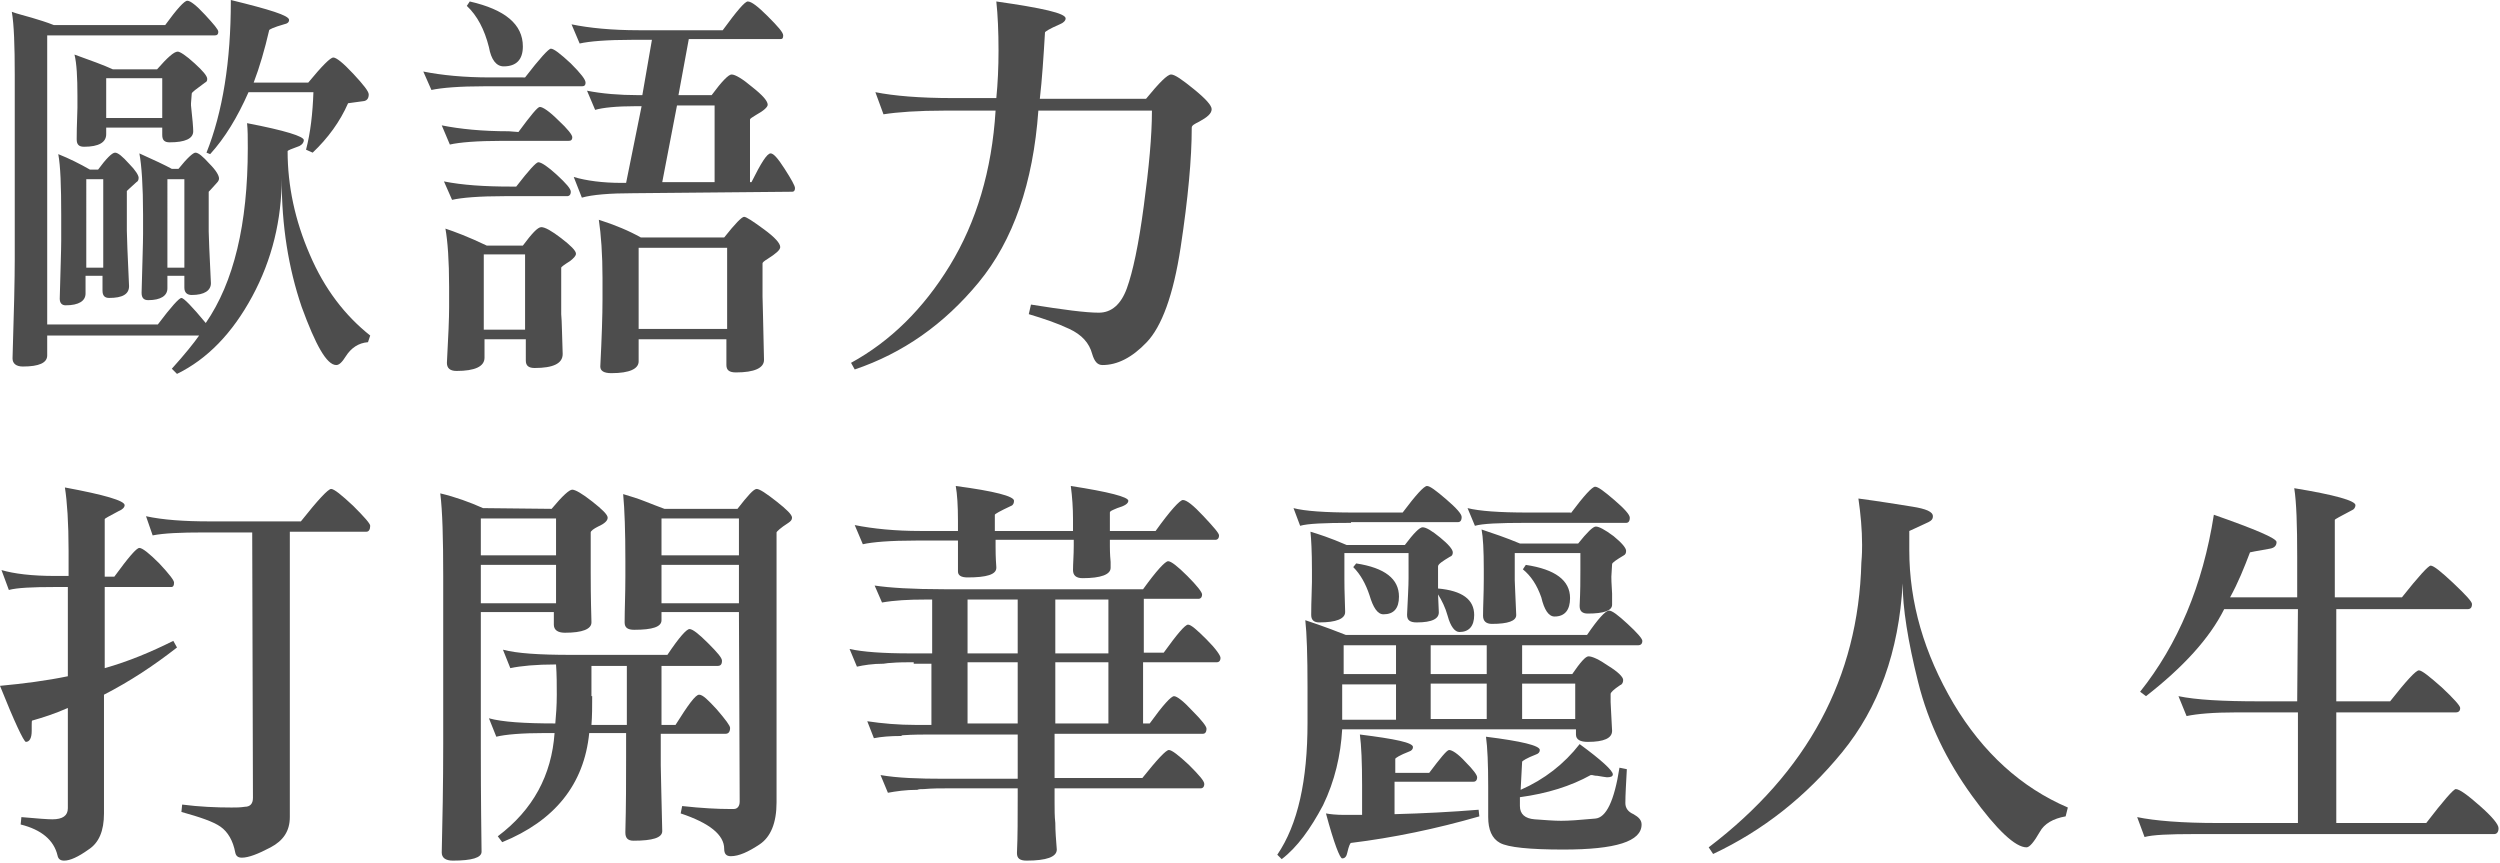
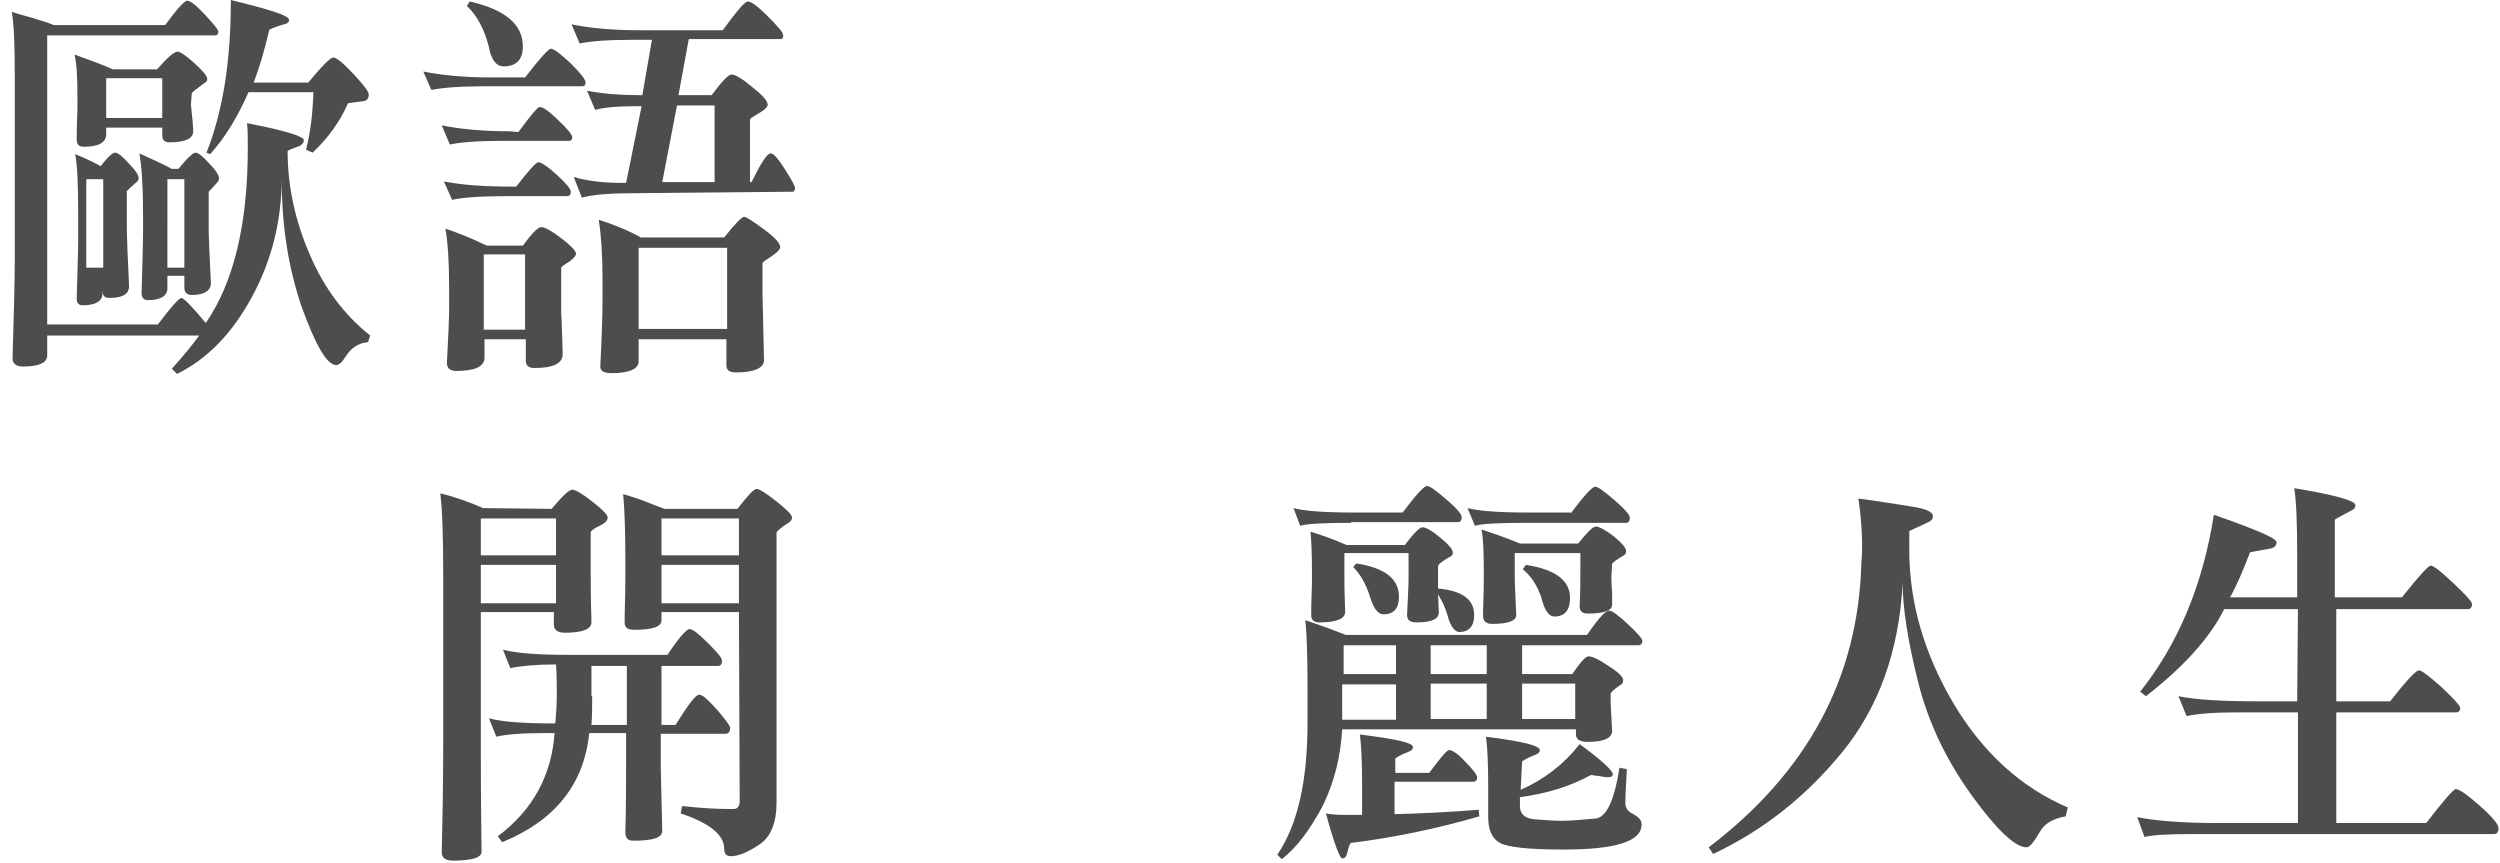
<svg xmlns="http://www.w3.org/2000/svg" version="1.1" id="圖層_1" x="0px" y="0px" viewBox="0 0 339 117" style="enable-background:new 0 0 339 117;" xml:space="preserve">
  <style type="text/css">
	.st0{fill:#4D4D4D;}
</style>
  <g>
    <g>
-       <path class="st0" d="M33.6,20.1c0-1.4,0-2.5-0.1-3.4c5.2,1,7.7,1.8,7.7,2.3c0,0.3-0.2,0.6-0.6,0.8c-1.1,0.4-1.6,0.6-1.6,0.7    c0,4.7,1,9.4,3,14c2,4.7,4.8,8.3,8.2,11l-0.3,0.9c-1.3,0.1-2.3,0.8-3,1.9c-0.5,0.8-0.9,1.2-1.3,1.2c-1.3,0-2.8-2.7-4.7-7.9    c-1.8-5.3-2.7-11-2.7-17.2c0-0.1,0-0.2,0-0.3c0,5.7-1.3,11.1-4,16.1c-2.7,5-6.1,8.5-10.2,10.5L23.3,50c1.8-2,3-3.5,3.7-4.5H6.4    v2.7c0,1-1.1,1.5-3.3,1.5c-0.9,0-1.4-0.4-1.4-1.1C1.9,42.3,2,37.8,2,35.1V10.2c0-4-0.1-6.9-0.4-8.6c0.8,0.3,1.7,0.5,2.7,0.8    c1,0.3,2,0.6,3,1h15.1c1.6-2.2,2.6-3.3,3-3.3c0.4,0,1.2,0.6,2.4,1.9c1.2,1.3,1.8,2,1.8,2.3c0,0.4-0.2,0.5-0.5,0.5H6.4V44h15    c1.8-2.4,2.9-3.6,3.2-3.6s1.4,1.1,3.3,3.4C31.7,38.3,33.6,30.4,33.6,20.1z M13.3,23c1.1-1.5,1.9-2.3,2.3-2.3c0.4,0,1,0.5,1.9,1.5    c0.9,0.9,1.3,1.6,1.3,1.9c0,0.3-0.1,0.5-0.3,0.6c-0.9,0.8-1.3,1.2-1.3,1.2v5.4c0,0.7,0.1,3.2,0.3,7.5c0,1.1-0.9,1.6-2.7,1.6    c-0.6,0-0.9-0.3-0.9-1v-2h-2.3v2.4c0,1-0.9,1.6-2.7,1.6c-0.5,0-0.8-0.3-0.8-0.9c0.1-3.9,0.2-6.6,0.2-7.9v-3.4c0-4-0.1-6.7-0.4-8.3    c1.5,0.6,2.9,1.3,4.3,2.1H13.3z M25.9,14c0,0.1,0,0.2,0,0.3c0.2,1.8,0.3,3,0.3,3.5c0,1-1.1,1.5-3.2,1.5c-0.7,0-1-0.3-1-1v-1h-7.6    v0.9c0,1.1-1,1.7-3,1.7c-0.7,0-1-0.3-1-1v-0.1c0-1.9,0.1-3.3,0.1-4.2v-1.6c0-2.5-0.1-4.4-0.4-5.6c2.2,0.8,3.9,1.4,5.2,2h6    c1.4-1.6,2.3-2.4,2.8-2.4c0.3,0,1.1,0.5,2.3,1.6c1.1,1,1.7,1.7,1.7,2.1c0,0.3-0.1,0.4-0.3,0.5c-1.2,0.9-1.8,1.3-1.8,1.5L25.9,14z     M11.7,36.3H14v-12h-2.3V36.3z M22,10.6h-7.6V16H22V10.6z M28.3,26v5.4c0,0.6,0.1,2.9,0.3,7c0,1-0.9,1.6-2.6,1.6c-0.6,0-1-0.3-1-1    v-1.6h-2.3v1.7c0,1-0.9,1.6-2.6,1.6c-0.6,0-0.9-0.3-0.9-1c0.1-4,0.2-6.7,0.2-8v-2.6c0-3.9-0.2-6.7-0.5-8.3c2,0.9,3.5,1.6,4.4,2.1    h0.9c1.2-1.5,2-2.2,2.3-2.2c0.4,0,1,0.5,1.9,1.5c0.9,0.9,1.3,1.6,1.3,2c0,0.2-0.1,0.4-0.3,0.6C28.7,25.6,28.3,26,28.3,26z     M22.7,36.3H25v-12h-2.3V36.3z M28,20.7c2.2-5.5,3.3-12.4,3.3-20.5c0-0.1,0-0.1,0-0.2c5.3,1.3,7.9,2.1,7.9,2.7    c0,0.3-0.2,0.5-0.7,0.6c-1.4,0.4-2,0.7-2,0.8c-0.6,2.6-1.3,5-2.1,7.1h7.4c1.9-2.3,3-3.4,3.4-3.4c0.4,0,1.3,0.7,2.7,2.2    c1.4,1.5,2.1,2.4,2.1,2.8c0,0.5-0.2,0.8-0.6,0.9c-1.5,0.2-2.2,0.3-2.2,0.3c-1.1,2.5-2.7,4.7-4.8,6.7l-0.9-0.4    c0.6-2.3,0.9-4.9,1-7.8h-8.8c-1.5,3.4-3.2,6.2-5.2,8.4L28,20.7z" />
+       <path class="st0" d="M33.6,20.1c0-1.4,0-2.5-0.1-3.4c5.2,1,7.7,1.8,7.7,2.3c0,0.3-0.2,0.6-0.6,0.8c-1.1,0.4-1.6,0.6-1.6,0.7    c0,4.7,1,9.4,3,14c2,4.7,4.8,8.3,8.2,11l-0.3,0.9c-1.3,0.1-2.3,0.8-3,1.9c-0.5,0.8-0.9,1.2-1.3,1.2c-1.3,0-2.8-2.7-4.7-7.9    c-1.8-5.3-2.7-11-2.7-17.2c0-0.1,0-0.2,0-0.3c0,5.7-1.3,11.1-4,16.1c-2.7,5-6.1,8.5-10.2,10.5L23.3,50c1.8-2,3-3.5,3.7-4.5H6.4    v2.7c0,1-1.1,1.5-3.3,1.5c-0.9,0-1.4-0.4-1.4-1.1C1.9,42.3,2,37.8,2,35.1V10.2c0-4-0.1-6.9-0.4-8.6c0.8,0.3,1.7,0.5,2.7,0.8    c1,0.3,2,0.6,3,1h15.1c1.6-2.2,2.6-3.3,3-3.3c0.4,0,1.2,0.6,2.4,1.9c1.2,1.3,1.8,2,1.8,2.3c0,0.4-0.2,0.5-0.5,0.5H6.4V44h15    c1.8-2.4,2.9-3.6,3.2-3.6s1.4,1.1,3.3,3.4C31.7,38.3,33.6,30.4,33.6,20.1z M13.3,23c1.1-1.5,1.9-2.3,2.3-2.3c0.4,0,1,0.5,1.9,1.5    c0.9,0.9,1.3,1.6,1.3,1.9c0,0.3-0.1,0.5-0.3,0.6c-0.9,0.8-1.3,1.2-1.3,1.2v5.4c0,0.7,0.1,3.2,0.3,7.5c0,1.1-0.9,1.6-2.7,1.6    c-0.6,0-0.9-0.3-0.9-1v-2v2.4c0,1-0.9,1.6-2.7,1.6c-0.5,0-0.8-0.3-0.8-0.9c0.1-3.9,0.2-6.6,0.2-7.9v-3.4c0-4-0.1-6.7-0.4-8.3    c1.5,0.6,2.9,1.3,4.3,2.1H13.3z M25.9,14c0,0.1,0,0.2,0,0.3c0.2,1.8,0.3,3,0.3,3.5c0,1-1.1,1.5-3.2,1.5c-0.7,0-1-0.3-1-1v-1h-7.6    v0.9c0,1.1-1,1.7-3,1.7c-0.7,0-1-0.3-1-1v-0.1c0-1.9,0.1-3.3,0.1-4.2v-1.6c0-2.5-0.1-4.4-0.4-5.6c2.2,0.8,3.9,1.4,5.2,2h6    c1.4-1.6,2.3-2.4,2.8-2.4c0.3,0,1.1,0.5,2.3,1.6c1.1,1,1.7,1.7,1.7,2.1c0,0.3-0.1,0.4-0.3,0.5c-1.2,0.9-1.8,1.3-1.8,1.5L25.9,14z     M11.7,36.3H14v-12h-2.3V36.3z M22,10.6h-7.6V16H22V10.6z M28.3,26v5.4c0,0.6,0.1,2.9,0.3,7c0,1-0.9,1.6-2.6,1.6c-0.6,0-1-0.3-1-1    v-1.6h-2.3v1.7c0,1-0.9,1.6-2.6,1.6c-0.6,0-0.9-0.3-0.9-1c0.1-4,0.2-6.7,0.2-8v-2.6c0-3.9-0.2-6.7-0.5-8.3c2,0.9,3.5,1.6,4.4,2.1    h0.9c1.2-1.5,2-2.2,2.3-2.2c0.4,0,1,0.5,1.9,1.5c0.9,0.9,1.3,1.6,1.3,2c0,0.2-0.1,0.4-0.3,0.6C28.7,25.6,28.3,26,28.3,26z     M22.7,36.3H25v-12h-2.3V36.3z M28,20.7c2.2-5.5,3.3-12.4,3.3-20.5c0-0.1,0-0.1,0-0.2c5.3,1.3,7.9,2.1,7.9,2.7    c0,0.3-0.2,0.5-0.7,0.6c-1.4,0.4-2,0.7-2,0.8c-0.6,2.6-1.3,5-2.1,7.1h7.4c1.9-2.3,3-3.4,3.4-3.4c0.4,0,1.3,0.7,2.7,2.2    c1.4,1.5,2.1,2.4,2.1,2.8c0,0.5-0.2,0.8-0.6,0.9c-1.5,0.2-2.2,0.3-2.2,0.3c-1.1,2.5-2.7,4.7-4.8,6.7l-0.9-0.4    c0.6-2.3,0.9-4.9,1-7.8h-8.8c-1.5,3.4-3.2,6.2-5.2,8.4L28,20.7z" />
      <path class="st0" d="M71.2,10.5c2-2.6,3.2-3.9,3.5-3.9c0.4,0,1.3,0.7,2.7,2c1.4,1.4,2,2.2,2,2.6c0,0.4-0.2,0.5-0.5,0.5H65.7    c-3.4,0-5.8,0.2-7.2,0.5l-1.1-2.5c2.5,0.5,5.5,0.8,9.1,0.8H71.2z M70.3,17.9c1.7-2.3,2.6-3.4,2.9-3.4c0.4,0,1.3,0.6,2.5,1.8    c1.3,1.2,1.9,2,1.9,2.3c0,0.4-0.2,0.5-0.5,0.5h-9c-3.4,0-5.8,0.2-7.1,0.5l-1.1-2.6c2.5,0.5,5.5,0.8,9.1,0.8L70.3,17.9z M70,25.3    c1.7-2.2,2.7-3.3,3-3.3c0.4,0,1.3,0.6,2.5,1.7c1.3,1.2,1.9,1.9,1.9,2.3c0,0.4-0.2,0.6-0.5,0.6h-8.5c-3.4,0-5.8,0.2-7.1,0.5    l-1.1-2.5c2.5,0.5,5.5,0.7,9.1,0.7L70,25.3z M76.1,42.2c0,0.1,0,0.2,0,0.4c0.1,1,0.1,2.8,0.2,5.4c0,1.3-1.3,1.9-3.8,1.9    c-0.8,0-1.2-0.3-1.2-1V46h-5.6v2.5c0,1.2-1.3,1.8-3.8,1.8c-0.9,0-1.3-0.4-1.3-1.1c0.2-3.6,0.3-6.1,0.3-7.5v-2.8    c0-3.6-0.2-6.2-0.5-7.9c1.2,0.4,3.1,1.1,5.6,2.3h4.9c1.2-1.6,2-2.5,2.5-2.5c0.5,0,1.4,0.5,2.7,1.5c1.3,1,2,1.7,2,2.1    c0,0.3-0.3,0.6-0.8,1c-0.8,0.5-1.2,0.8-1.2,0.9L76.1,42.2z M63.3,0.8l0.4-0.6c4.8,1.1,7.2,3.1,7.2,6.1C70.9,8.1,70,9,68.3,9    c-1,0-1.7-0.9-2-2.6C65.7,4,64.7,2.1,63.3,0.8z M71.2,34.5h-5.6v10.2h5.6V34.5z M85.9,26.2c-3.2,0-5.6,0.2-7,0.6L77.8,24    c1.7,0.5,3.9,0.8,6.5,0.8h0.6L87,14.4c-0.2,0-0.5,0-0.8,0c-2.6,0-4.5,0.2-5.5,0.5l-1.1-2.6c2,0.4,4.4,0.6,6.9,0.6    c0.3,0,0.5,0,0.6,0l1.3-7.5h-2.7c-3.4,0-5.8,0.2-7.1,0.5l-1.1-2.6c2.4,0.5,5.5,0.8,9.1,0.8h11.4c1.9-2.6,3-3.9,3.4-3.9    c0.5,0,1.4,0.7,2.7,2c1.4,1.4,2.1,2.2,2.1,2.6c0,0.4-0.1,0.5-0.4,0.5H93.4L92,12.9h4.5c1.4-1.9,2.3-2.8,2.7-2.8    c0.5,0,1.5,0.6,2.8,1.7c1.4,1.1,2.1,1.9,2.1,2.4c0,0.3-0.5,0.8-1.6,1.4c-0.5,0.3-0.8,0.5-0.8,0.6v8.5h0.2c1.3-2.6,2.1-3.9,2.6-3.9    c0.4,0,1,0.7,1.9,2.1c0.9,1.4,1.4,2.3,1.4,2.6s-0.1,0.5-0.4,0.5L85.9,26.2z M86.6,46v3c0,1-1.2,1.6-3.7,1.6c-1,0-1.5-0.3-1.5-0.9    c0.2-3.9,0.3-7,0.3-9.1v-2.9c0-3.2-0.2-5.9-0.5-7.9c2.2,0.7,4.1,1.5,5.7,2.4h11.3c1.5-1.9,2.4-2.8,2.7-2.8c0.3,0,1.2,0.6,2.7,1.7    c1.5,1.1,2.2,1.9,2.2,2.4c0,0.4-0.6,0.9-1.7,1.6c-0.5,0.3-0.7,0.5-0.7,0.6v4.5c0,0.4,0.1,3.3,0.2,8.6c0,1.1-1.3,1.7-3.8,1.7    c-0.9,0-1.3-0.3-1.3-1V46H86.6z M98.6,44.6v-11h-12v11H98.6z M96.9,24.8V14.3h-5.1l-2,10.4H96.9z" />
-       <path class="st0" d="M141,13.4h14.4c1.8-2.2,2.9-3.3,3.4-3.3c0.5,0,1.5,0.7,3.1,2c1.6,1.3,2.4,2.2,2.4,2.7c0,0.6-0.6,1.1-1.7,1.7    c-0.6,0.3-1,0.5-1,0.8c0,4.2-0.5,9.6-1.5,16.2c-1,6.6-2.6,10.8-4.6,12.9c-2,2.1-4,3.1-6,3.1c-0.7,0-1.1-0.5-1.4-1.5    c-0.4-1.5-1.4-2.6-3.1-3.4c-1.7-0.8-3.5-1.4-5.5-2l0.3-1.3c4.4,0.7,7.4,1.1,9.2,1.1c1.7,0,3-1.1,3.8-3.3c0.8-2.2,1.6-5.9,2.3-11.2    c0.7-5.2,1.1-9.5,1.1-12.8c0,0,0-0.1,0-0.1h-15.4c-0.7,9.8-3.4,17.6-8.1,23.3c-4.7,5.7-10.3,9.6-16.8,11.8l-0.5-0.9    c5.3-2.9,9.8-7.3,13.4-13.2c3.6-5.9,5.7-12.9,6.2-21h-6.9c-3.6,0-6.4,0.2-8.3,0.5l-1.1-3c2.5,0.5,6,0.8,10.5,0.8h5.9    c0.2-2,0.3-4.2,0.3-6.4c0-2.6-0.1-4.9-0.3-6.7c6.3,0.9,9.4,1.6,9.4,2.3c0,0.3-0.3,0.6-0.8,0.8c-1.4,0.6-2,1-2,1.1    C141.5,7.8,141.3,10.8,141,13.4z" />
-       <path class="st0" d="M14.2,79.6v11c3.2-0.9,6.3-2.2,9.3-3.7l0.5,0.9c-3.2,2.5-6.4,4.6-9.9,6.4v16.1c0,2.4-0.7,4-2.1,4.9    c-1.4,1-2.5,1.5-3.3,1.5c-0.5,0-0.8-0.2-0.9-0.7c-0.5-2.1-2.2-3.5-5-4.2l0.1-1c2.2,0.2,3.6,0.3,4.2,0.3c1.4,0,2.1-0.5,2.1-1.5V96    c-1.8,0.8-3.4,1.3-4.8,1.7c-0.1,0-0.1,0.2-0.1,0.6c0,0.1,0,0.2,0,0.4c0,0.2,0,0.3,0,0.4c0,1-0.3,1.5-0.8,1.5C3.2,100.5,2,98,0,93    c3.2-0.3,6.3-0.7,9.2-1.3V79.6H7.4c-3,0-5.1,0.1-6.2,0.4l-1-2.7c1.7,0.5,4.1,0.8,7.3,0.8h1.8v-3.4c0-3.8-0.2-6.7-0.5-8.6    c5.4,1,8.1,1.8,8.1,2.4c0,0.3-0.3,0.6-0.8,0.8c-1.3,0.7-1.9,1-1.9,1.1v7.8h1.3c1.9-2.6,3-3.9,3.4-3.9c0.4,0,1.3,0.7,2.7,2.1    c1.4,1.5,2,2.3,2,2.6c0,0.4-0.1,0.6-0.4,0.6H14.2z M34.2,72.2h-6.6c-3.1,0-5.4,0.1-6.9,0.4L19.8,70c2.3,0.5,5.2,0.7,8.6,0.7h12.4    c2.3-2.9,3.7-4.4,4.1-4.4s1.4,0.8,3,2.3c1.5,1.5,2.3,2.4,2.3,2.7c0,0.5-0.2,0.8-0.5,0.8H39.3v38.7c0,1.9-0.9,3.2-2.6,4.1    c-1.7,0.9-3,1.4-3.9,1.4c-0.5,0-0.8-0.2-0.9-0.7c-0.3-1.6-1-2.8-2-3.5c-1-0.7-2.8-1.3-5.3-2l0.1-1c2.3,0.3,4.6,0.4,6.7,0.4    c0.6,0,1.2,0,1.8-0.1c0.7,0,1.1-0.4,1.1-1.2L34.2,72.2z" />
      <path class="st0" d="M74.8,69c1.5-1.8,2.4-2.6,2.8-2.6c0.4,0,1.3,0.5,2.7,1.6c1.4,1.1,2.1,1.8,2.1,2.2c0,0.4-0.4,0.8-1.3,1.2    c-0.6,0.3-1,0.6-1,0.8v5.3c0,1.1,0,3.4,0.1,6.8v0.1c0,0.9-1.2,1.4-3.6,1.4c-1,0-1.5-0.4-1.5-1.1V83H65.2v18.2    c0,2.2,0,6.9,0.1,14.3c0,0.8-1.3,1.2-3.9,1.2c-1,0-1.5-0.4-1.5-1.1c0.1-4.2,0.2-9.1,0.2-14.8V78.2c0-5.2-0.1-8.9-0.4-11.3    c2.1,0.5,4,1.2,5.8,2L74.8,69z M65.2,70.3v5h10.2v-5H65.2z M75.3,76.6H65.2v5.2h10.2V76.6z M90.5,88.8c1.6-2.4,2.6-3.5,3-3.5    c0.4,0,1.2,0.6,2.5,1.9c1.3,1.3,1.9,2,1.9,2.4c0,0.5-0.2,0.7-0.6,0.7h-7.6v8h1.9c1.7-2.7,2.7-4.1,3.2-4.1s1.2,0.7,2.4,2    c1.2,1.4,1.8,2.2,1.8,2.5c0,0.5-0.2,0.8-0.6,0.8h-8.8v4.3c0,1,0.1,4,0.2,8.9c0,0.9-1.3,1.3-3.9,1.3c-0.8,0-1.1-0.4-1.1-1.1v-0.1    c0.1-3.6,0.1-7,0.1-10.1v-3.3h-5c-0.7,7-4.7,11.9-11.8,14.8l-0.6-0.8c4.8-3.6,7.3-8.3,7.7-14c-0.3,0-0.7,0-1.2,0    c-3.3,0-5.5,0.2-6.7,0.5l-1-2.5c1.8,0.5,4.8,0.7,9,0.7c0.1-1.1,0.2-2.4,0.2-3.9c0-1.3,0-2.7-0.1-4.1c-2.7,0-4.8,0.2-6.2,0.5    l-1-2.5c1.9,0.5,4.9,0.7,9.2,0.7L90.5,88.8z M80.3,94.4c0,1.4,0,2.7-0.1,3.9H85v-8h-4.8V94.4z M100.2,83H89.7v1.1    c0,0.9-1.2,1.3-3.7,1.3c-0.9,0-1.3-0.3-1.3-1c0-1.7,0.1-3.8,0.1-6.3V76c0-3.9-0.1-6.9-0.3-9c1,0.3,2,0.6,3,1c1,0.4,1.8,0.7,2.6,1    h9.9c1.4-1.8,2.2-2.7,2.6-2.7c0.4,0,1.3,0.6,2.7,1.7c1.4,1.1,2.1,1.8,2.1,2.2c0,0.3-0.2,0.5-0.5,0.7c-1.1,0.7-1.6,1.2-1.6,1.3    v36.6c0,2.8-0.8,4.7-2.3,5.7c-1.5,1-2.8,1.6-3.9,1.6c-0.6,0-0.9-0.3-0.9-1c0-1.9-2-3.5-5.9-4.8l0.2-1c2.7,0.3,4.9,0.4,6.4,0.4    c0.2,0,0.4,0,0.6,0c0.5,0,0.8-0.4,0.8-1L100.2,83z M89.7,70.3v5h10.5v-5H89.7z M89.7,81.8h10.5v-5.2H89.7V81.8z" />
-       <path class="st0" d="M123.9,89.8c-1,0-2.1,0-3.2,0.1c-0.4,0-0.7,0.1-0.9,0.1c-1.5,0-2.7,0.2-3.6,0.4l-1-2.4    c1.8,0.4,4.5,0.6,8.3,0.6c0.4,0,0.7,0,0.8,0h2.1v-7.3h-1c-2.2,0-4.1,0.1-5.8,0.4l-1-2.3c2,0.3,5.1,0.5,9.4,0.5h27    c1.8-2.5,3-3.8,3.4-3.8s1.3,0.7,2.6,2c1.3,1.3,2,2.2,2,2.5c0,0.4-0.2,0.6-0.5,0.6h-7.4v7.3h2.7c1.8-2.5,2.9-3.8,3.3-3.8    c0.4,0,1.2,0.7,2.5,2c1.3,1.3,1.9,2.2,1.9,2.5c0,0.4-0.2,0.6-0.5,0.6h-10v8.3h0.9c1.8-2.5,2.9-3.7,3.3-3.7s1.3,0.7,2.5,2    c1.3,1.3,1.9,2.1,1.9,2.4c0,0.5-0.2,0.7-0.5,0.7H143v6h11.9c2-2.5,3.2-3.8,3.6-3.8s1.3,0.7,2.7,2c1.4,1.4,2.1,2.2,2.1,2.6    c0,0.4-0.2,0.6-0.5,0.6H143v1.8c0,1.1,0,2,0.1,2.9c0,1.1,0.1,2.3,0.2,3.6c0,1-1.4,1.5-4.1,1.5c-0.9,0-1.3-0.3-1.3-1v-0.1    c0.1-2.1,0.1-4.7,0.1-7.6v-1.1h-9.5c-1,0-2.1,0-3.2,0.1c-0.4,0-0.7,0-0.9,0.1c-1.6,0-2.9,0.2-4,0.4l-1-2.4    c2.3,0.4,5.2,0.5,8.6,0.5c0.4,0,0.7,0,0.9,0h9.1v-6h-11.7c-1.1,0-2.5,0-3.9,0.1c-0.1,0-0.2,0.1-0.2,0.1c-1.5,0-2.7,0.1-3.7,0.3    l-0.9-2.3c2,0.3,4.2,0.5,6.6,0.5h2.1v-8.3H123.9z M129.9,74.2v-0.9h-5.7c-3.5,0-5.9,0.2-7.2,0.5l-1.1-2.6c2.5,0.5,5.5,0.8,8.9,0.8    h5.1v-1.4c0-2-0.1-3.6-0.3-4.7c5.3,0.7,7.9,1.4,7.9,2c0,0.3-0.1,0.6-0.4,0.7c-1.5,0.7-2.2,1.1-2.2,1.2V72h10.6v-1.6    c0-1.5-0.1-3-0.3-4.5c5.2,0.8,7.8,1.5,7.8,2c0,0.4-0.5,0.7-1.5,1c-0.7,0.3-1,0.4-1,0.6V72h6.2c2-2.8,3.3-4.2,3.7-4.2    c0.5,0,1.4,0.7,2.8,2.2c1.4,1.5,2.1,2.3,2.1,2.6c0,0.4-0.2,0.6-0.5,0.6h-14.3v0.9c0,0.3,0,1,0.1,2.1c0,0.5,0,0.7,0,0.8    c0,0.9-1.3,1.4-3.8,1.4c-0.9,0-1.3-0.4-1.3-1.1c0-0.9,0.1-2,0.1-3.3v-0.8h-10.6v0.9c0,0.5,0,1.4,0.1,2.8v0.1    c0,0.9-1.3,1.3-3.9,1.3c-0.9,0-1.3-0.3-1.3-0.8c0,0,0-0.1,0-0.1C129.9,76.4,129.9,75.3,129.9,74.2z M138,88.6v-7.3h-6.8v7.3H138z     M138,98.1v-8.3h-6.8v8.3H138z M143.1,81.3v7.3h7.2v-7.3H143.1z M143.1,89.8v8.3h7.2v-8.3H143.1z" />
      <path class="st0" d="M173.8,116.5l-0.6-0.6c2.8-4.1,4.1-10.1,4.1-17.9v-4.8c0-4.3-0.1-7.3-0.3-9.1c2.7,0.9,4.5,1.6,5.5,2h32.7    c1.5-2.2,2.5-3.3,3-3.3c0.4,0,1.2,0.6,2.5,1.8c1.3,1.2,2,2,2,2.3c0,0.4-0.2,0.6-0.6,0.6h-15.7v3.9h6.8c1.1-1.6,1.8-2.4,2.2-2.4    c0.5,0,1.4,0.4,2.7,1.3c1.3,0.8,2,1.5,2,1.9c0,0.3-0.1,0.6-0.4,0.7c-0.9,0.6-1.3,1-1.3,1.2v1.1c0,0.4,0.1,1.7,0.2,3.9    c0,1-1.1,1.5-3.3,1.5c-1,0-1.6-0.3-1.6-1v-0.7h-31.7c-0.2,3.5-1,7-2.6,10.3C177.7,112.4,175.9,114.9,173.8,116.5z M183.2,70.9    c-3.6,0-5.9,0.1-6.9,0.4l-0.9-2.4c1.5,0.4,4.3,0.6,8.2,0.6h6.6c1.8-2.4,2.9-3.6,3.3-3.6c0.4,0,1.2,0.6,2.6,1.8    c1.4,1.2,2.1,2,2.1,2.4c0,0.5-0.2,0.7-0.5,0.7H183.2z M192.1,84.4c-0.9,0-1.3-0.3-1.3-1c0,0,0-0.1,0-0.1c0.1-2.2,0.2-3.8,0.2-4.9    V75h-8.7v3.5c0,0.3,0,1.8,0.1,4.4v0.1c0,0.9-1.2,1.4-3.5,1.4c-0.7,0-1.1-0.3-1.1-1v-0.1c0-1.9,0.1-3.4,0.1-4.4v-1.6    c0-2.5-0.1-4.2-0.2-5.2c1,0.3,2.6,0.8,4.9,1.8h7.9c1.2-1.6,2-2.4,2.4-2.4c0.5,0,1.3,0.5,2.4,1.4c1.1,0.9,1.7,1.6,1.7,2    c0,0.3-0.1,0.5-0.4,0.6c-1,0.6-1.6,1-1.6,1.3v3c3.3,0.3,4.9,1.5,4.9,3.6c0,1.5-0.7,2.3-2,2.3c-0.6,0-1.2-0.7-1.6-2.2    c-0.3-1.1-0.8-2.1-1.3-2.9l0.1,2.3C195.2,83.9,194.2,84.4,192.1,84.4z M189.2,104.8h4.6c1.5-2,2.4-3.1,2.7-3.1    c0.4,0,1.2,0.5,2.2,1.6c1.1,1.1,1.6,1.8,1.6,2.1c0,0.4-0.2,0.6-0.5,0.6h-10.7v4.4c3.9-0.1,7.7-0.3,11.4-0.6l0.1,0.9    c-5.9,1.7-11.7,2.9-17.4,3.6c-0.1,0-0.3,0.4-0.5,1.3c-0.1,0.5-0.3,0.8-0.7,0.8c-0.3,0-1.1-2-2.2-6.1c0.5,0.1,1.4,0.2,2.5,0.2h2.4    v-4c0-3.1-0.1-5.4-0.3-6.9c4.8,0.6,7.2,1.1,7.2,1.7c0,0.3-0.2,0.5-0.5,0.6c-1.3,0.5-1.9,0.9-1.9,1L189.2,104.8z M182,97.6h7.3    v-4.8h-7.3L182,97.6z M182.2,91.4h7.1v-3.9h-7.1V91.4z M183.5,76.9l0.4-0.5c3.9,0.6,5.8,2.1,5.8,4.5c0,1.6-0.7,2.4-2.1,2.4    c-0.8,0-1.4-0.9-1.9-2.6C185.2,79.2,184.5,77.9,183.5,76.9z M194,87.5v3.9h7.6v-3.9H194z M194,92.7v4.8h7.6v-4.8H194z M213,69.6    c1.8-2.4,2.9-3.6,3.3-3.6c0.4,0,1.2,0.6,2.6,1.8c1.4,1.2,2.1,2,2.1,2.4c0,0.5-0.2,0.7-0.5,0.7h-13.6c-3.6,0-5.9,0.1-6.9,0.4    l-1-2.4c1.6,0.4,4.3,0.6,8.2,0.6H213z M218.5,78.2c0,0.1,0,0.9,0.1,2.3V82c0,0.8-1.1,1.2-3.3,1.2c-0.7,0-1.1-0.3-1.1-1    c0,0,0-0.1,0-0.1c0.1-1.9,0.1-3.5,0.1-4.8V75h-8.9v3.7c0,0.5,0.1,2,0.2,4.7c0,0.8-1.1,1.2-3.3,1.2c-0.8,0-1.2-0.4-1.2-1.1    c0-1.3,0.1-3,0.1-5v-1.3c0-2.6-0.1-4.4-0.3-5.4c1.5,0.5,3.3,1.1,5.2,1.9h7.9c1.2-1.5,2-2.3,2.4-2.3c0.4,0,1.2,0.4,2.4,1.3    c1.1,0.9,1.7,1.6,1.7,2c0,0.3-0.1,0.5-0.3,0.6c-1,0.6-1.6,1-1.6,1.2L218.5,78.2z M206.2,107.1c3.2-1.4,5.9-3.5,8-6.2    c3,2.2,4.5,3.6,4.5,4.1c0,0.3-0.3,0.4-0.8,0.4c-0.2,0-0.6-0.1-1.3-0.2c-0.4,0-0.6-0.1-0.7-0.1c-0.1,0-0.1,0-0.2,0    c-2.7,1.5-5.9,2.5-9.6,3v1.2c0,1.1,0.7,1.7,2,1.8c1.4,0.1,2.6,0.2,3.6,0.2c1,0,2.5-0.1,4.6-0.3c1.5-0.1,2.6-2.4,3.3-6.9l1,0.2    c-0.1,1.9-0.2,3.5-0.2,4.6c0,0.7,0.4,1.2,1.1,1.5c0.7,0.4,1.1,0.8,1.1,1.4c0,2.3-3.5,3.4-10.6,3.4c-4.6,0-7.5-0.3-8.6-0.9    c-1.1-0.6-1.6-1.8-1.6-3.5v-4.1c0-3.1-0.1-5.4-0.3-6.8c4.8,0.6,7.3,1.2,7.3,1.8c0,0.3-0.2,0.5-0.5,0.6c-1.3,0.5-1.9,0.9-1.9,1    L206.2,107.1z M206.4,92.7v4.8h7.2v-4.8H206.4z M206.5,77.2l0.4-0.6c4,0.6,6,2.1,6,4.5c0,1.6-0.7,2.5-2.1,2.5    c-0.8,0-1.4-0.9-1.8-2.6C208.4,79.3,207.6,78.1,206.5,77.2z" />
      <path class="st0" d="M252.4,76.3c0.1-1.1,0.1-1.9,0.1-2.4c0-2.1-0.2-4.2-0.5-6.3c3,0.4,5.4,0.8,7.3,1.1c1.9,0.3,2.8,0.7,2.8,1.3    c0,0.4-0.2,0.6-0.6,0.8c-1.7,0.8-2.6,1.2-2.6,1.2v2.6c0,7.1,2,14,6,20.8c4,6.7,9.2,11.4,15.5,14.1l-0.3,1.2    c-1.7,0.3-2.9,1-3.5,2.1c-0.8,1.4-1.4,2.1-1.8,2.1c-1.5,0-4-2.3-7.4-7s-5.9-9.8-7.3-15.4c-1.4-5.6-2.1-10.1-2.1-13.4    c-0.5,9.3-3.3,16.9-8.2,22.9c-4.9,6-10.7,10.6-17.5,13.8l-0.6-0.9C245.1,104.7,252,91.9,252.4,76.3z" />
      <path class="st0" d="M316.8,82.6v12.5h7.3c2.2-2.8,3.5-4.2,3.9-4.2c0.4,0,1.4,0.8,3.1,2.3c1.6,1.5,2.5,2.5,2.5,2.8    c0,0.4-0.2,0.6-0.6,0.6h-16.2v15H329c2.3-3,3.7-4.6,4-4.6c0.5,0,1.6,0.8,3.3,2.3c1.7,1.5,2.5,2.5,2.5,3c0,0.5-0.2,0.8-0.6,0.8    h-40.6c-3.5,0-5.7,0.1-6.8,0.4l-1-2.7c2.4,0.5,6.1,0.8,10.9,0.8h10.9v-15h-8.3c-3.2,0-5.4,0.2-6.8,0.5l-1.1-2.7    c2.4,0.5,6,0.7,11,0.7h5.1l0.1-12.5h-10c-2,4-5.6,7.9-10.6,11.8l-0.8-0.6c5.1-6.4,8.5-14.4,10-24c5.7,2,8.5,3.2,8.5,3.7    c0,0.5-0.3,0.8-0.9,0.9c-1.8,0.3-2.7,0.5-2.7,0.5c-0.8,2.1-1.6,4.1-2.7,6.1h9.1v-5.5c0-4.3-0.1-7.4-0.4-9.3    c5.5,0.9,8.3,1.7,8.3,2.3c0,0.3-0.2,0.6-0.5,0.7c-1.5,0.8-2.3,1.2-2.3,1.3v10.5h9.1c2.3-2.9,3.6-4.3,3.9-4.3    c0.4,0,1.4,0.8,3.1,2.4c1.7,1.6,2.5,2.5,2.5,2.8c0,0.5-0.2,0.7-0.6,0.7L316.8,82.6z" />
    </g>
  </g>
</svg>